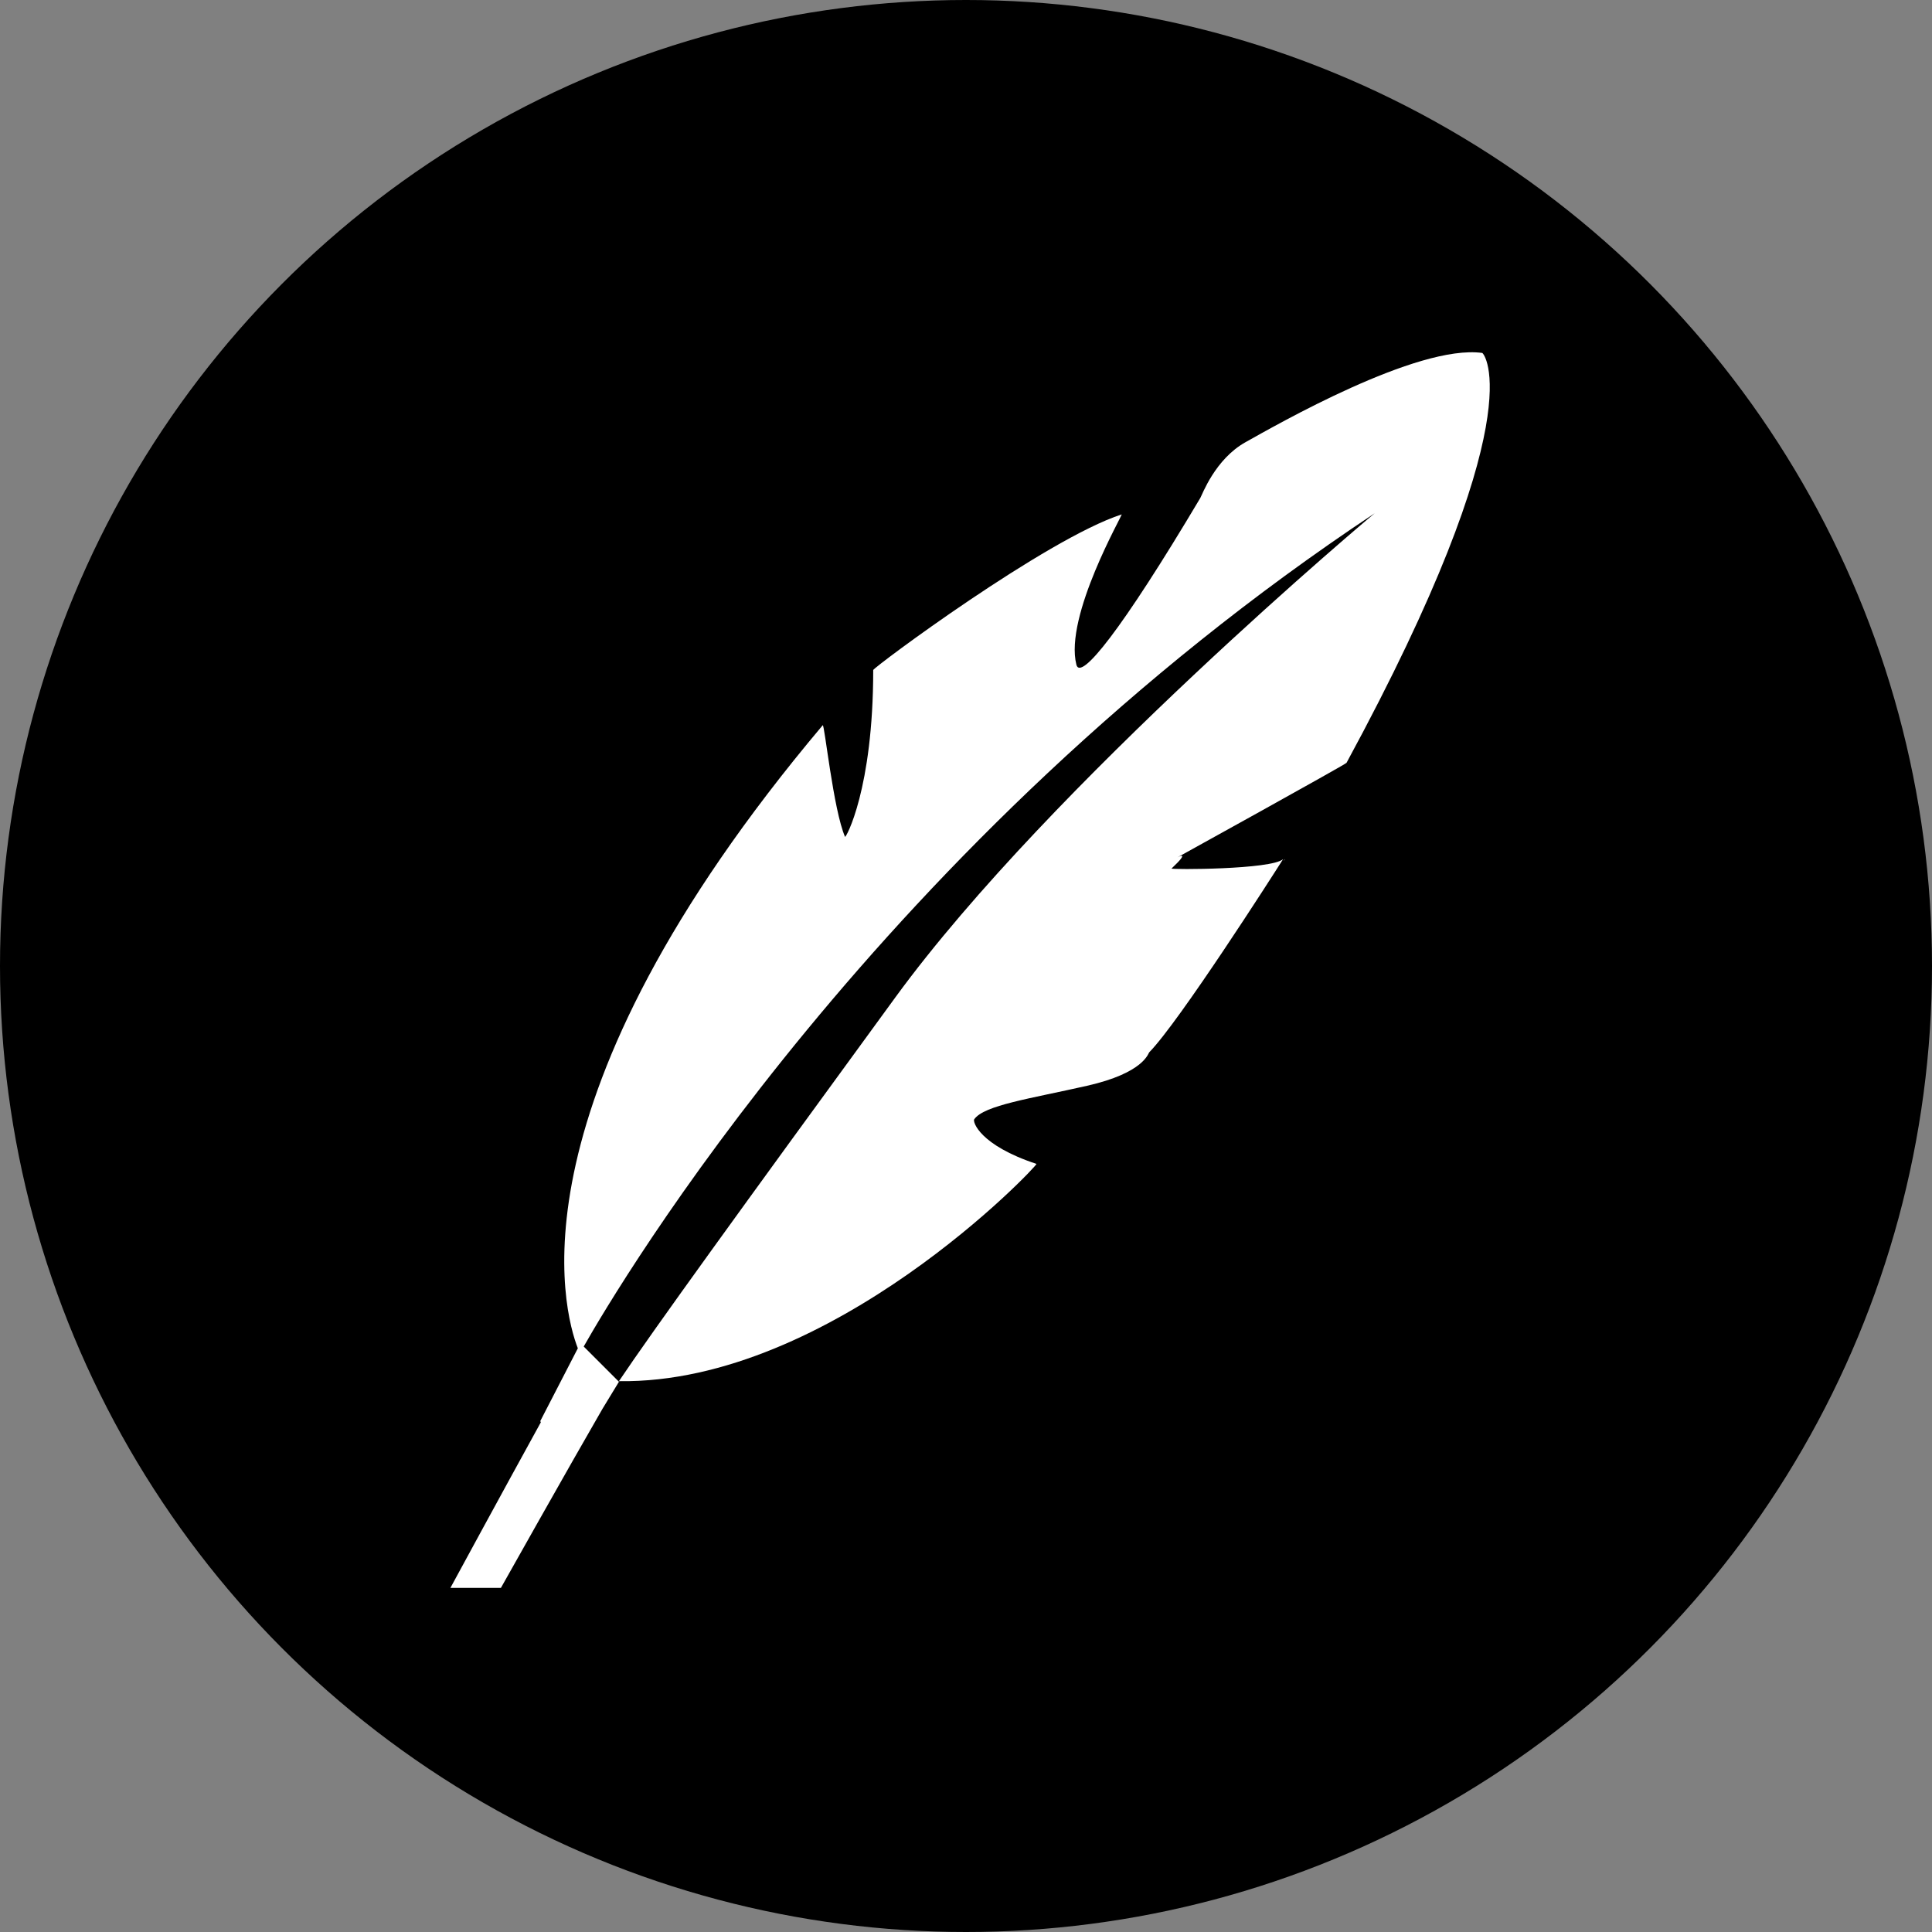
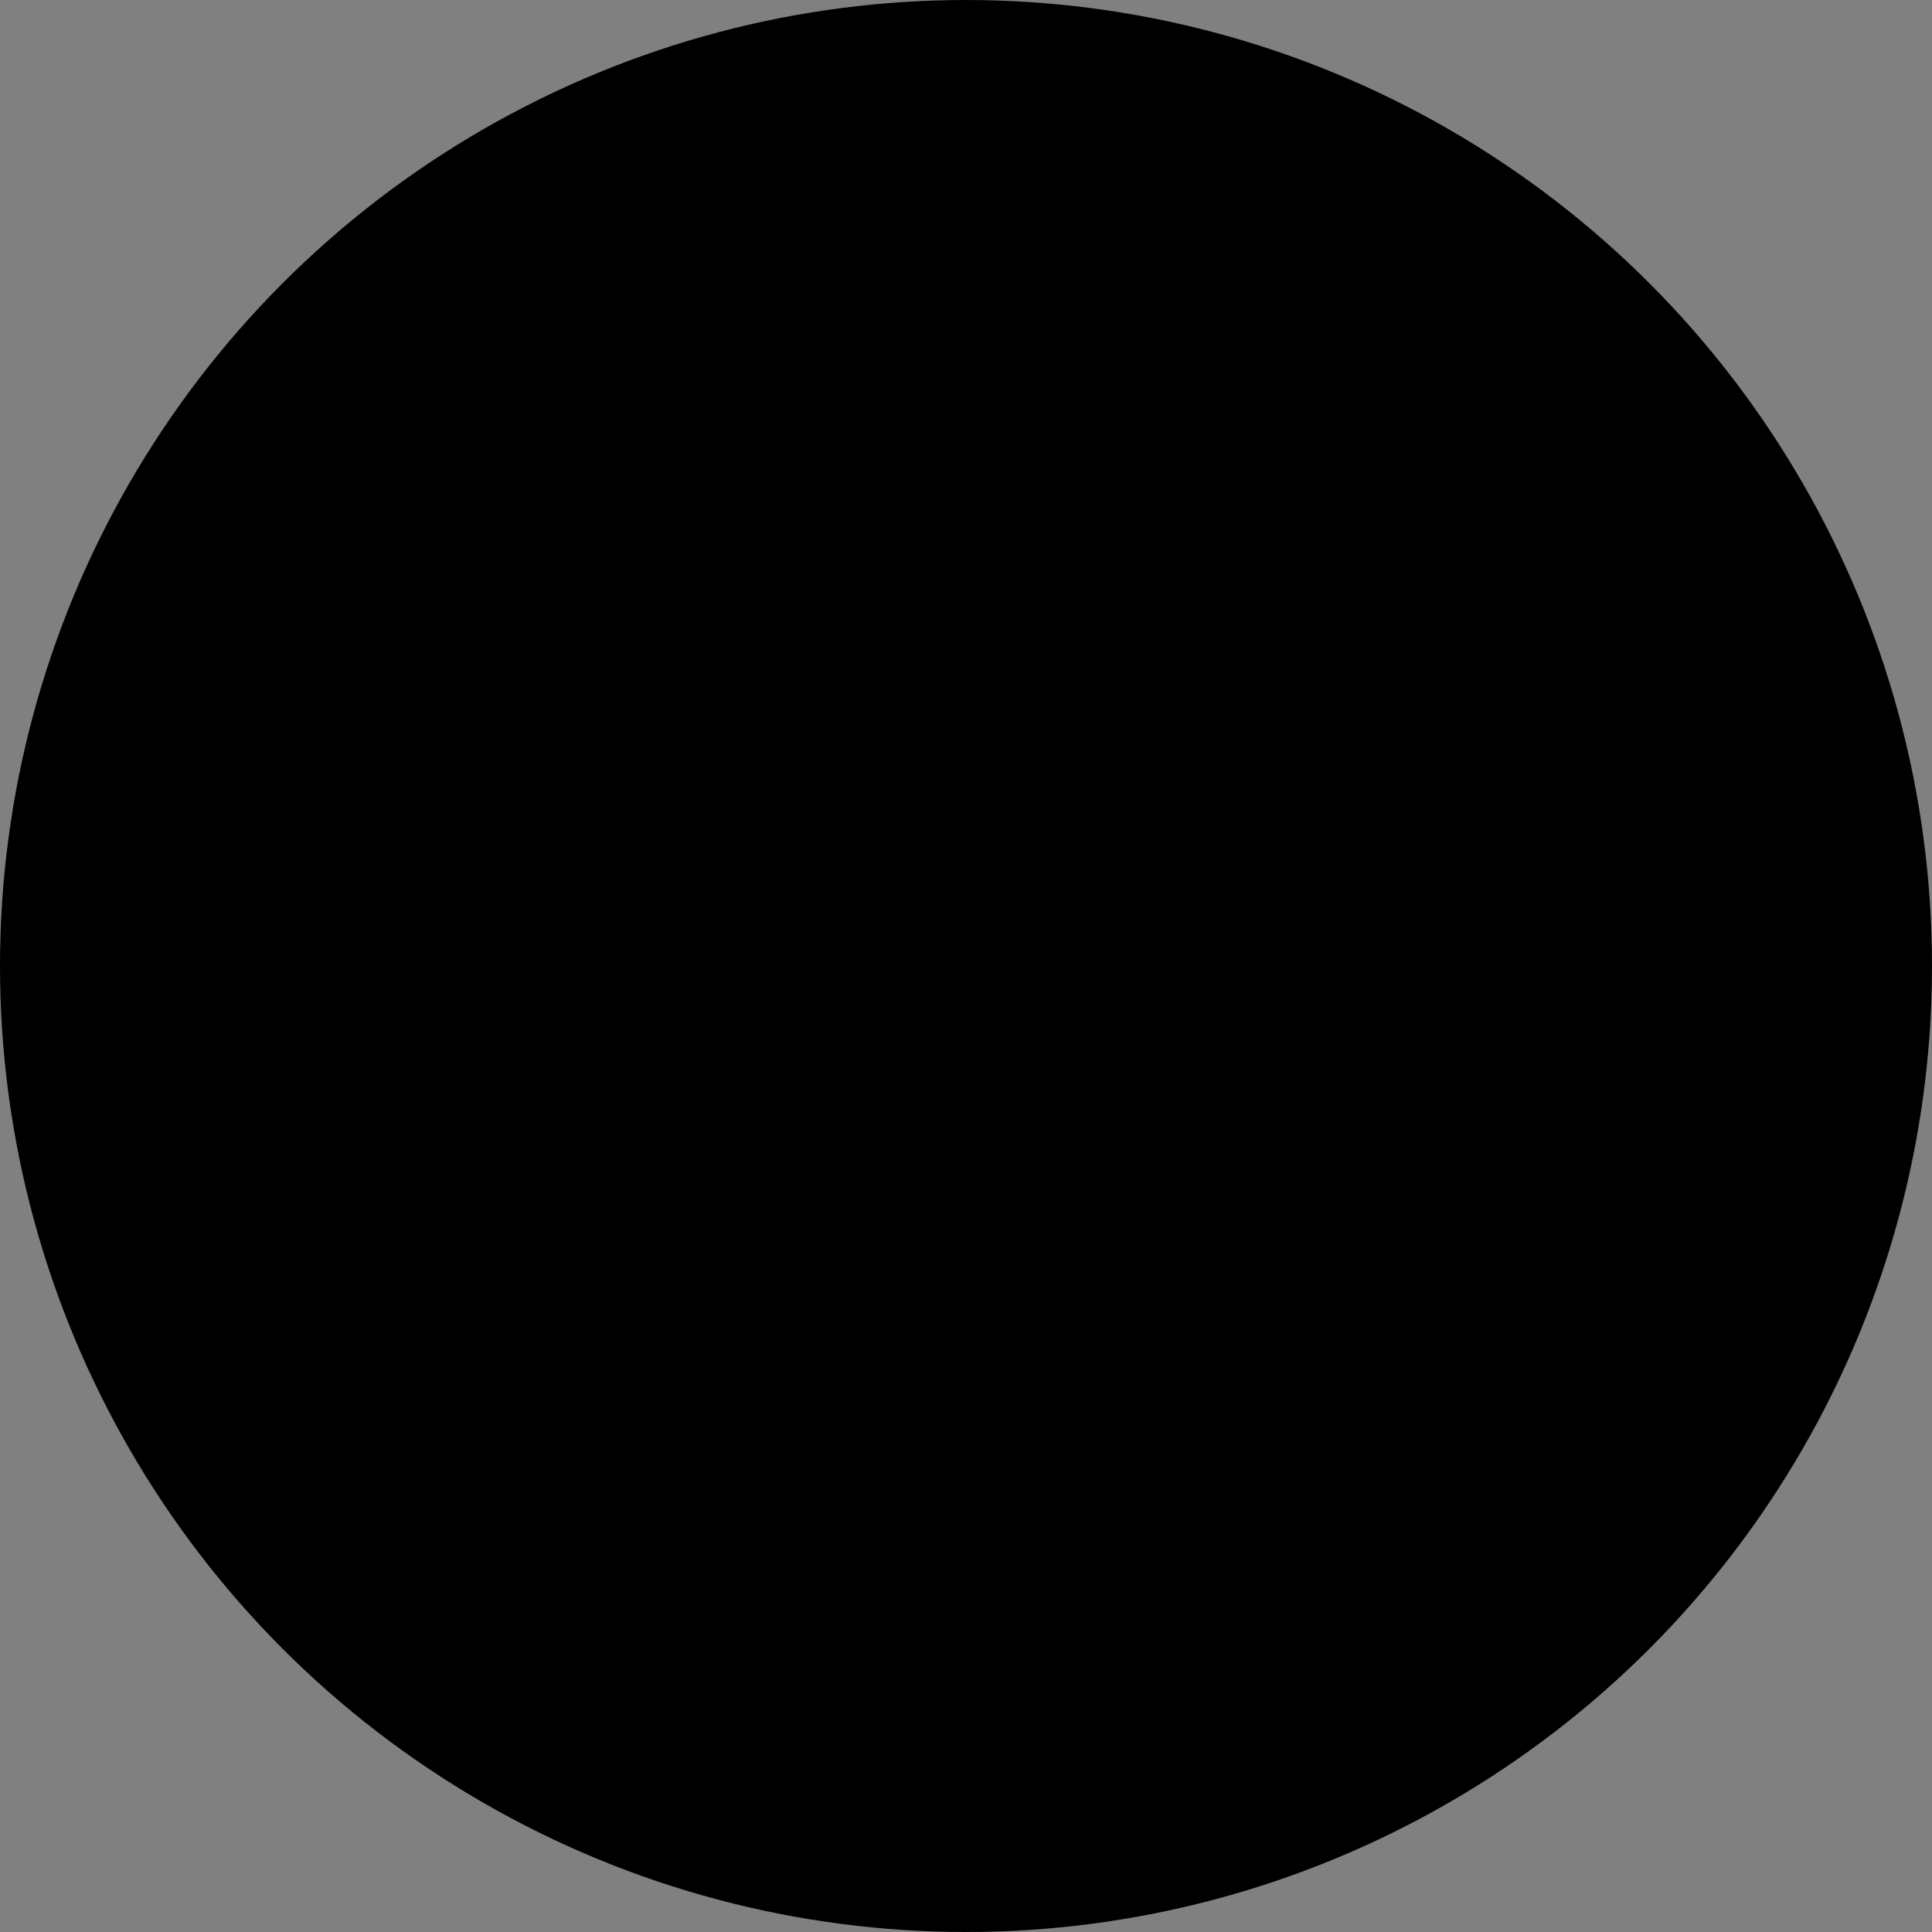
<svg xmlns="http://www.w3.org/2000/svg" version="1.1" id="Laag_1" x="0px" y="0px" viewBox="0 0 329 329" style="enable-background:new 0 0 329 329;" xml:space="preserve">
  <rect x="0" y="0" width="329" height="329" fill="#808080" stroke="none" />
  <style type="text/css">
	.st0{enable-background:new    ;}
	.st1{fill:#FFFFFF;}
</style>
  <g id="vorm_1_1_" class="st0">
    <g id="vorm_1">
      <g>
        <circle cx="164.5" cy="164.5" r="164.5" />
      </g>
    </g>
  </g>
  <g id="vorm_2_1_" class="st0">
    <g id="vorm_2">
      <g>
-         <path class="st1" d="M218.6,146.6c0.1-0.1,0.2-0.2,0.2-0.3C218.8,146.3,218.7,146.4,218.6,146.6z M252.4,60.1     c-11.1-1.5-35.1,12.3-40.3,15.2c-5.2,2.9-7.4,9-7.7,9.5c-13.5,22.7-20.4,31.2-21.1,28.4c-2.1-8.3,8-25.7,7.7-25.6     c-12.9,4.2-42.2,26-42.3,26.5c0,20.3-4.7,28.7-4.8,28.4c-2-4.6-3.5-19.3-3.8-19c-54,64.1-44.2,99.7-41.7,106.1L92,242l0.1,0.2     c-6.5,11.8-15.4,28.2-15.4,28.2h8.6c0,0,11.8-21,17.3-30.5l2.8-4.6l-6-6c5.9-10.4,50.7-86.2,134.7-141.9     c0.1-0.1-55.1,46.1-81.6,82.4s-41.4,56.9-47.1,65.4c36.2,0.5,71.4-36.8,71.1-37c-9.7-3.2-10.9-7.2-10.6-7.6     c1.7-2.4,9.5-3.5,19.2-5.7s10.4-5.5,10.6-5.7c5.1-5.2,20.9-29.9,22.8-32.9c-2,1.8-19.2,1.8-19,1.6c3.4-3.2,1-1.9,1-1.9     s28.6-15.8,28.8-16.1C261.4,70.7,252.7,60.1,252.4,60.1z" />
-       </g>
+         </g>
    </g>
  </g>
</svg>